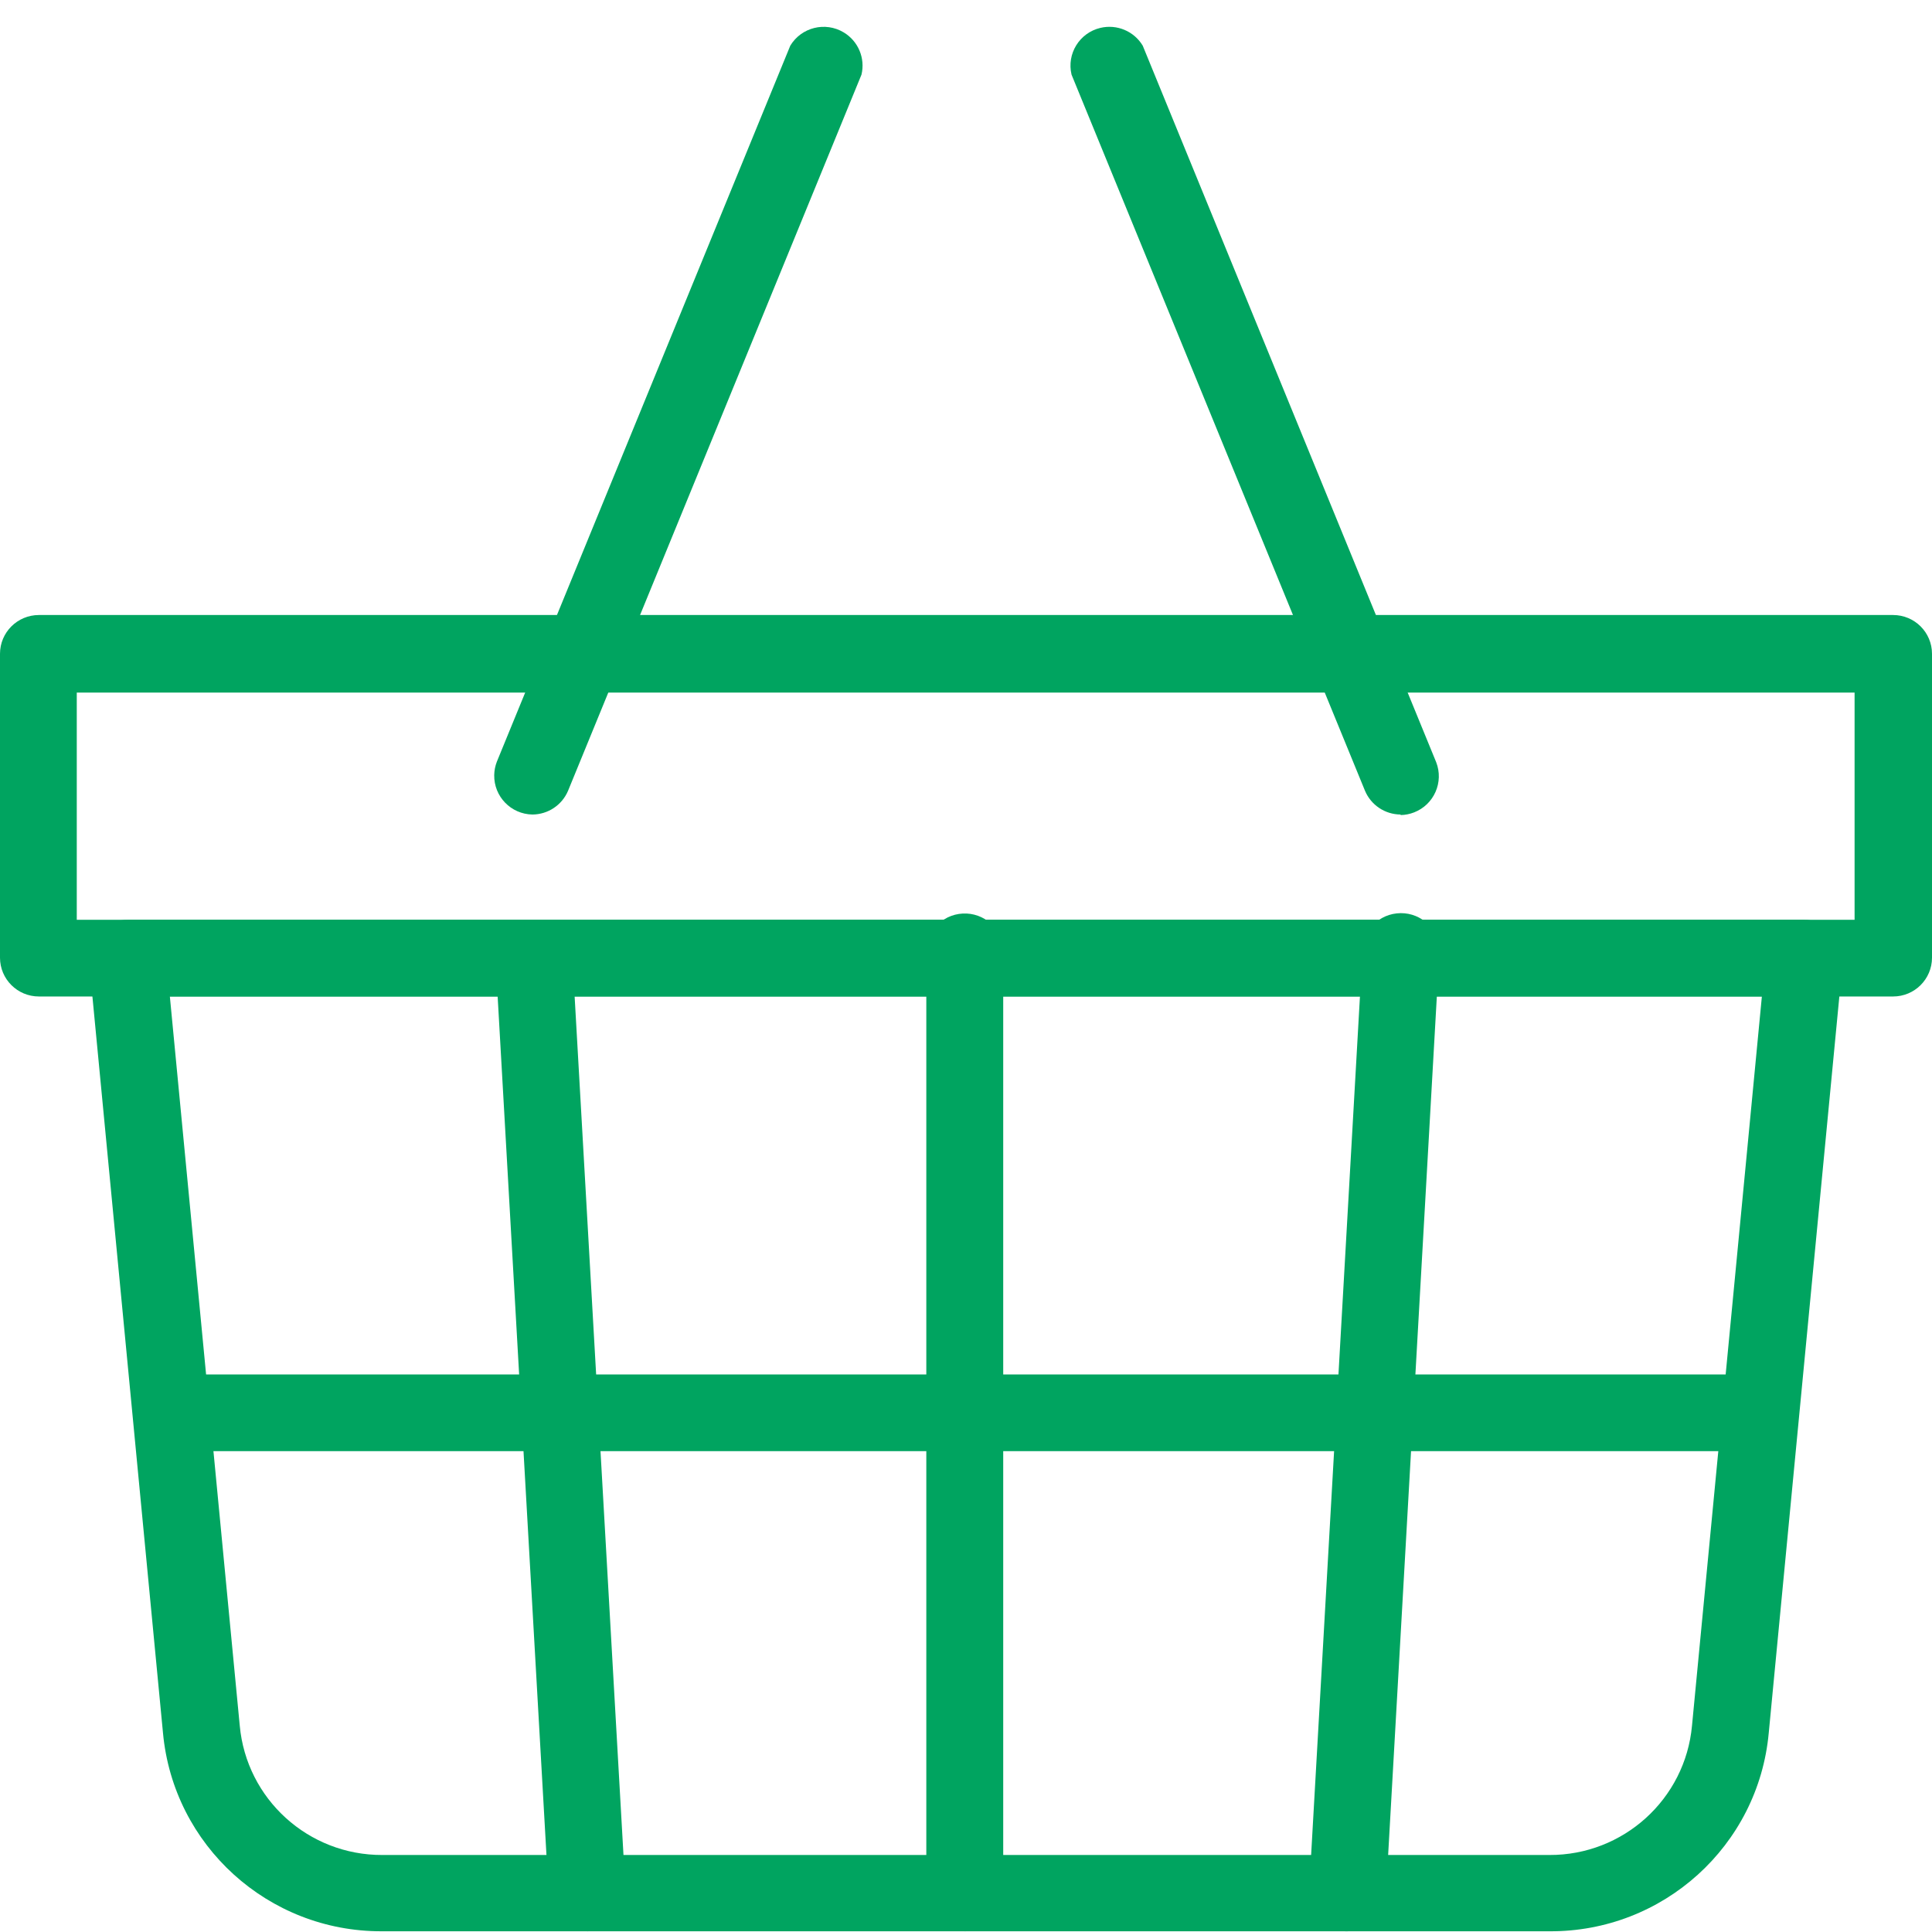
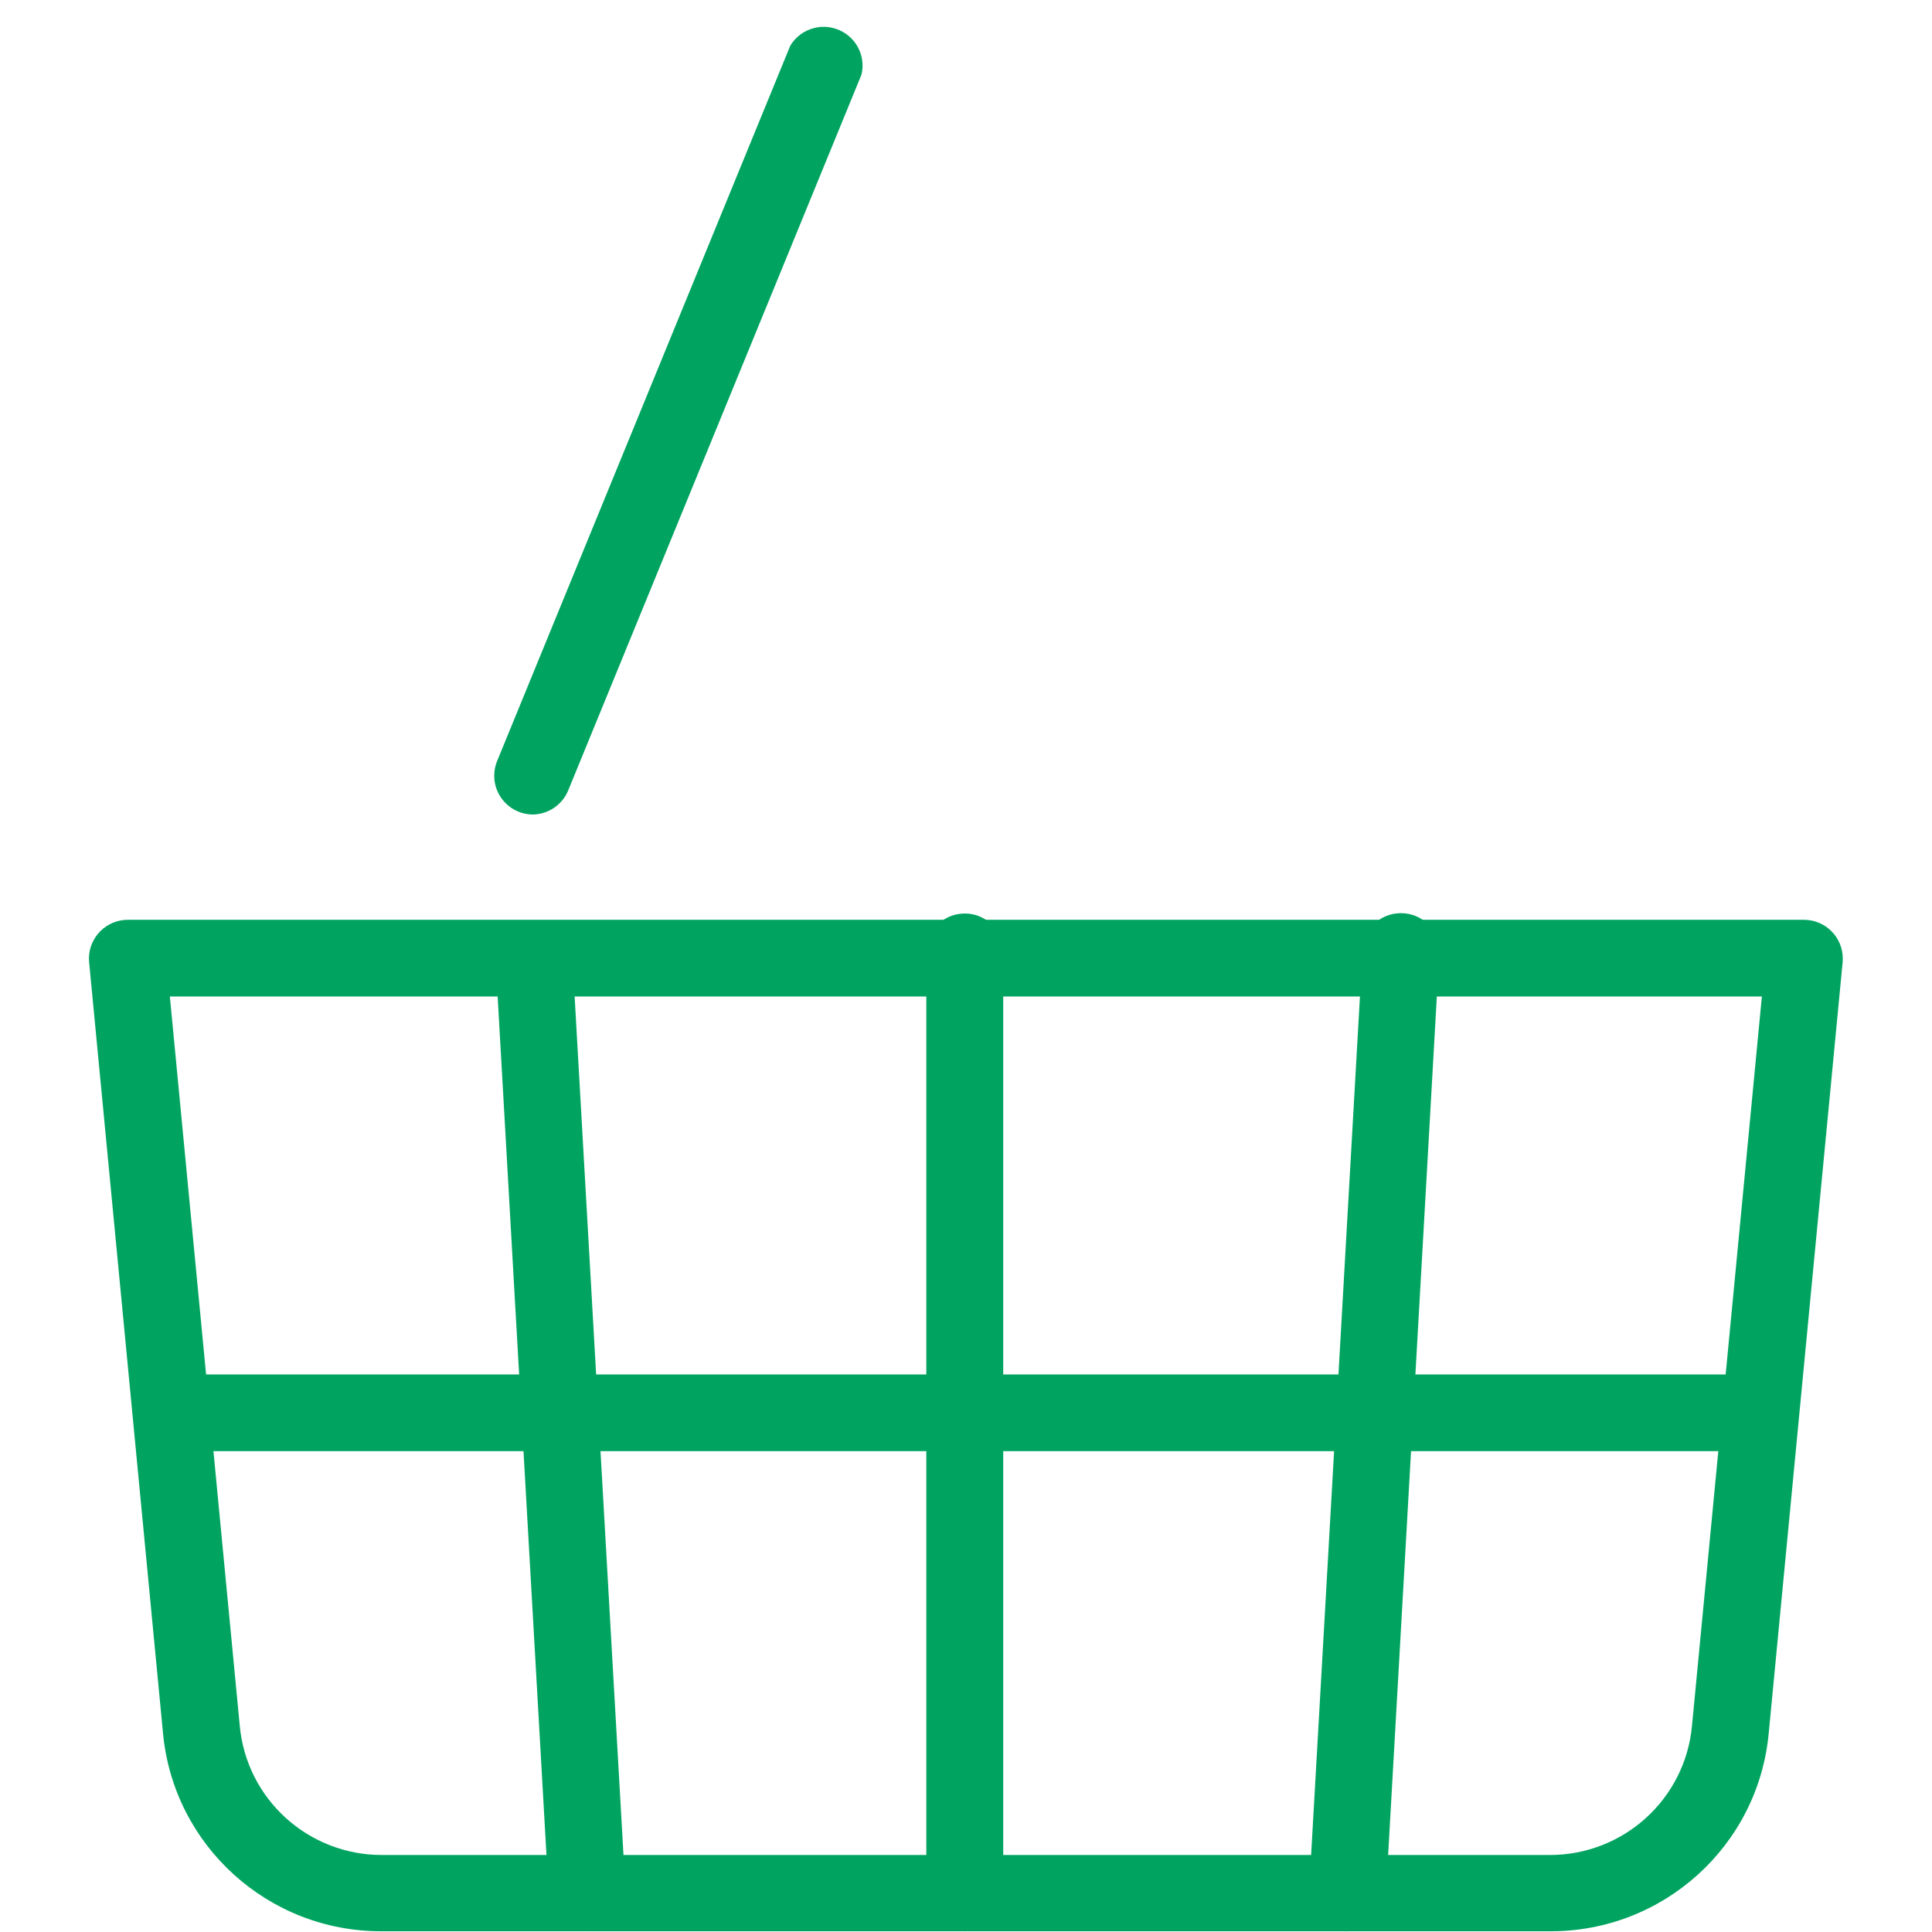
<svg xmlns="http://www.w3.org/2000/svg" width="72" height="72" viewBox="0 0 72 72" fill="none">
-   <path d="M70.55 37.136H1.45C0.649 37.136 0 36.489 0 35.69V24.365C0 23.567 0.649 22.92 1.45 22.92H70.55C71.351 22.92 72 23.567 72 24.365V35.69C72 36.489 71.351 37.136 70.55 37.136ZM2.861 34.278H69.115V25.811H2.861V34.278Z" fill="#00A460" />
  <path d="M57.74 71.973H14.226C9.999 71.986 6.462 68.778 6.074 64.581L3.32 35.844C3.253 35.049 3.846 34.35 4.644 34.283C4.685 34.28 4.727 34.278 4.769 34.278H67.221C68.022 34.275 68.673 34.921 68.675 35.719C68.676 35.761 68.674 35.803 68.671 35.844L65.916 64.581C65.53 68.788 61.977 72 57.74 71.973ZM6.33 37.136L8.935 64.311C9.186 67.049 11.493 69.141 14.25 69.13H57.74C60.497 69.141 62.805 67.049 63.056 64.311L65.66 37.136H6.33Z" fill="#00A460" />
  <path d="M35.971 71.973C35.17 71.973 34.521 71.326 34.521 70.527V35.71C34.4 34.92 34.942 34.182 35.733 34.06C36.525 33.939 37.265 34.48 37.387 35.269C37.41 35.415 37.41 35.563 37.387 35.71V70.542C37.379 71.321 36.753 71.955 35.971 71.973Z" fill="#00A460" />
-   <path d="M19.841 30.355C19.04 30.341 18.404 29.682 18.418 28.884C18.421 28.713 18.455 28.544 18.517 28.384L29.452 1.701C29.865 1.017 30.755 0.795 31.442 1.207C31.983 1.531 32.252 2.168 32.105 2.781L21.17 29.469C20.945 30.003 20.422 30.352 19.841 30.355Z" fill="#00A460" />
-   <path d="M52.197 30.355C51.616 30.352 51.093 30.003 50.869 29.469L39.933 2.781C39.748 2.004 40.229 1.224 41.008 1.039C41.622 0.893 42.261 1.161 42.586 1.701L53.522 28.404C53.812 29.148 53.444 29.986 52.698 30.276C52.538 30.338 52.369 30.372 52.197 30.375V30.355Z" fill="#00A460" />
+   <path d="M19.841 30.355C19.04 30.341 18.404 29.682 18.418 28.884C18.421 28.713 18.455 28.544 18.517 28.384L29.452 1.701C29.865 1.017 30.755 0.795 31.442 1.207C31.983 1.531 32.252 2.168 32.105 2.781L21.17 29.469C20.945 30.003 20.422 30.352 19.841 30.355" fill="#00A460" />
  <path d="M50.216 71.973H50.134C49.349 71.919 48.75 71.249 48.786 70.465L50.767 35.632C50.681 34.839 51.255 34.125 52.051 34.039C52.847 33.952 53.563 34.525 53.65 35.319C53.667 35.477 53.658 35.637 53.623 35.791L51.647 70.628C51.594 71.38 50.972 71.965 50.216 71.973Z" fill="#00A460" />
  <path d="M21.9 71.973C21.135 71.975 20.501 71.384 20.45 70.623L18.469 35.786C18.547 34.992 19.257 34.411 20.053 34.489C20.682 34.551 21.198 35.012 21.329 35.627L23.311 70.46C23.346 71.244 22.748 71.914 21.962 71.968L21.9 71.973Z" fill="#00A460" />
  <path d="M65.578 51.222H6.543V54.08H65.578V51.222Z" fill="#00A460" />
</svg>